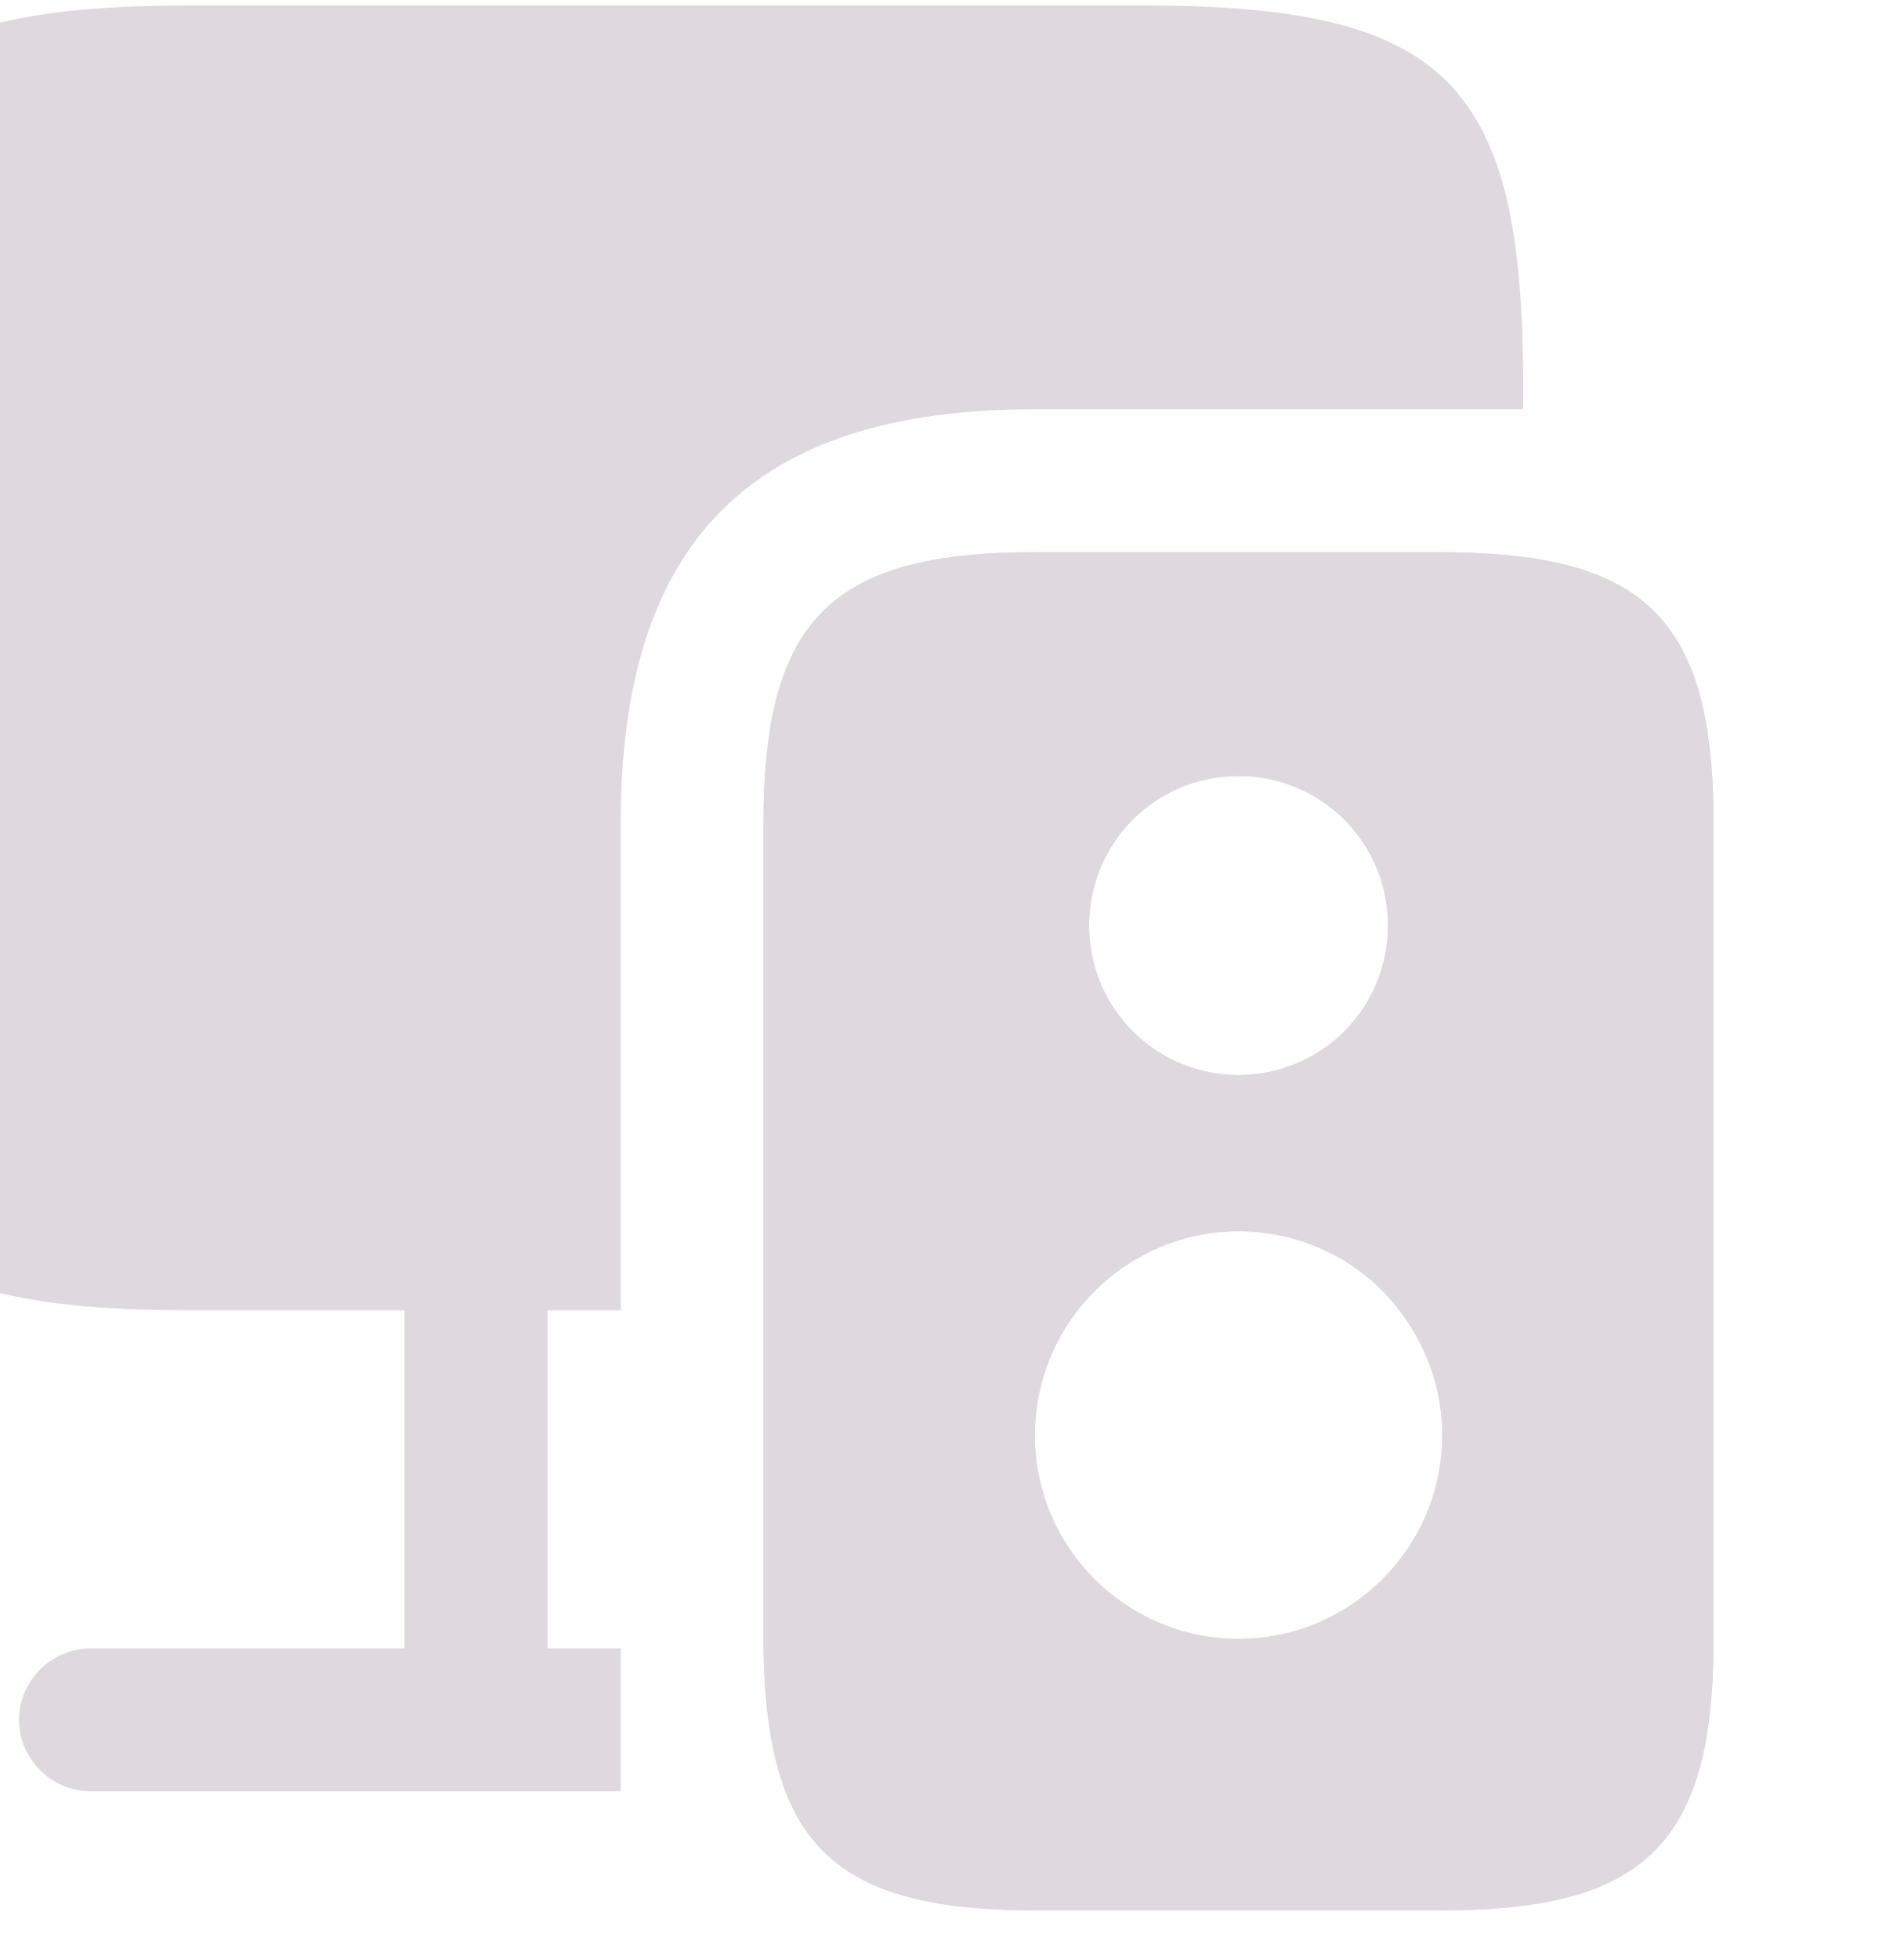
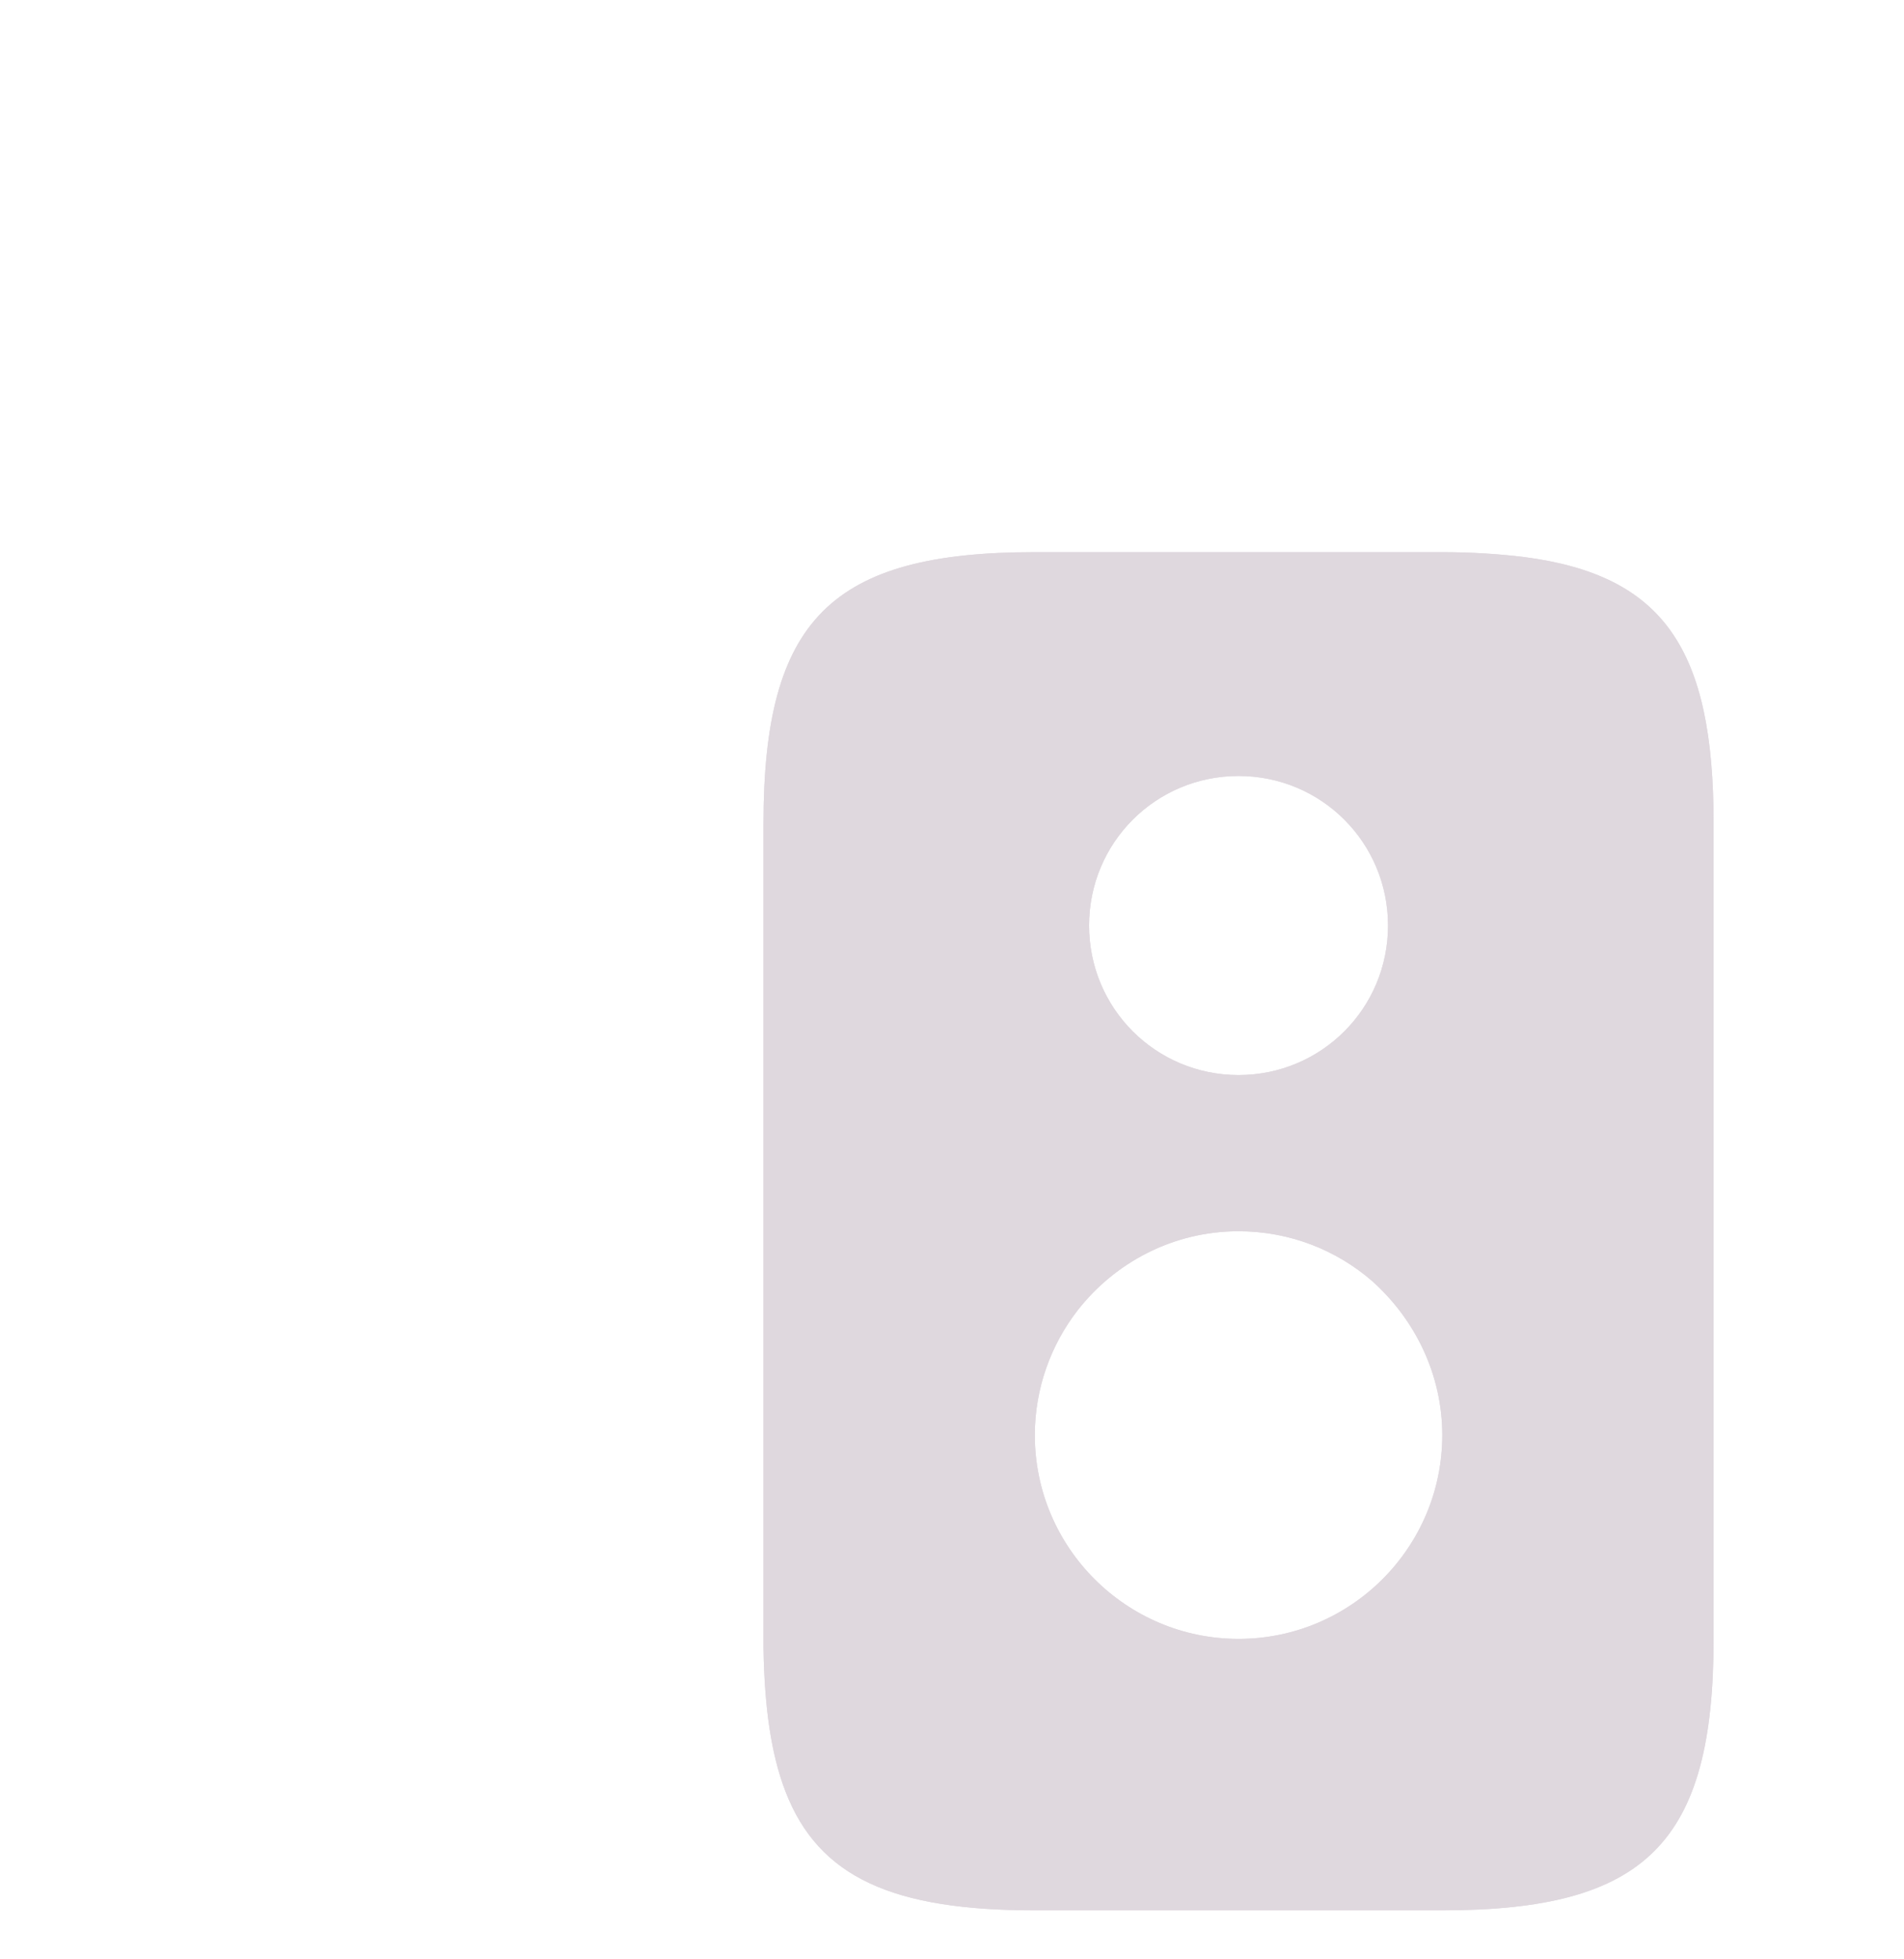
<svg xmlns="http://www.w3.org/2000/svg" width="175" height="180" viewBox="0 0 175 180" fill="none">
-   <path d="M140 35.5V37.6H95.112C69.125 37.6 57.05 49.675 57.05 75.662V120.375H50.312V151.438H57.05V164.562H8.312C4.725 164.562 1.75 161.587 1.75 158C1.75 154.413 4.725 151.438 8.312 151.438H37.188V120.375H17.5C-9.887 120.375 -17.238 113.637 -17.5 87.125V35.5C-17.5 7.5 -10.5 0.5 17.5 0.5H105C133 0.5 140 7.5 140 35.5Z" fill="#DFD8DE" />
  <path d="M140 51.163C137.812 50.9 135.275 50.725 132.562 50.725H95.112C76.388 50.725 70.175 56.938 70.175 75.663V151.438C70.263 156.863 70.875 161.15 72.188 164.563C75.25 172.525 82.162 175.5 95.112 175.5H132.562C151.287 175.5 157.5 169.288 157.5 150.563V75.663C157.5 59.65 152.95 52.825 140 51.163ZM113.837 71.288C121.45 71.288 127.575 77.413 127.575 85.025C127.575 92.638 121.45 98.763 113.837 98.763C106.225 98.763 100.1 92.638 100.1 85.025C100.1 77.413 106.225 71.288 113.837 71.288ZM113.837 150.563C103.512 150.563 95.112 142.163 95.112 131.838C95.112 127.55 96.6 123.525 99.05 120.375C102.462 116 107.8 113.113 113.837 113.113C118.562 113.113 122.85 114.863 126.087 117.663C130.025 121.163 132.562 126.238 132.562 131.838C132.562 142.163 124.162 150.563 113.837 150.563Z" fill="#DFD8DE" />
  <path d="M140 51.163C137.812 50.9 135.275 50.725 132.562 50.725H95.112C76.388 50.725 70.175 56.938 70.175 75.663V151.438C70.263 156.863 70.875 161.15 72.188 164.563C75.25 172.525 82.162 175.5 95.112 175.5H132.562C151.287 175.5 157.5 169.288 157.5 150.563V75.663C157.5 59.65 152.95 52.825 140 51.163ZM113.837 71.288C121.45 71.288 127.575 77.413 127.575 85.025C127.575 92.638 121.45 98.763 113.837 98.763C106.225 98.763 100.1 92.638 100.1 85.025C100.1 77.413 106.225 71.288 113.837 71.288ZM113.837 150.563C103.512 150.563 95.112 142.163 95.112 131.838C95.112 127.55 96.6 123.525 99.05 120.375C102.462 116 107.8 113.113 113.837 113.113C118.562 113.113 122.85 114.863 126.087 117.663C130.025 121.163 132.562 126.238 132.562 131.838C132.562 142.163 124.162 150.563 113.837 150.563Z" fill="#DFD8DE" />
</svg>